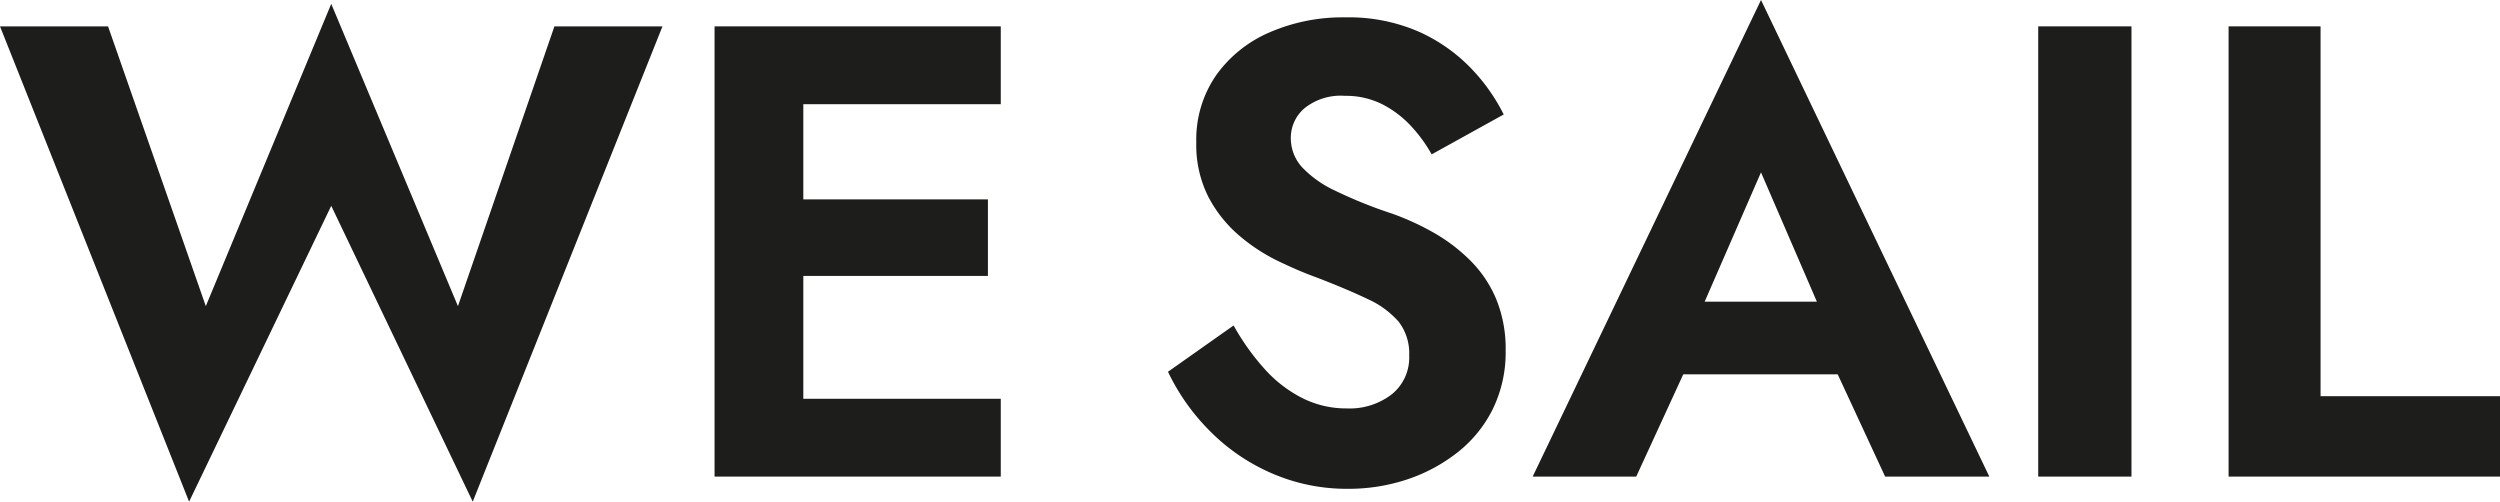
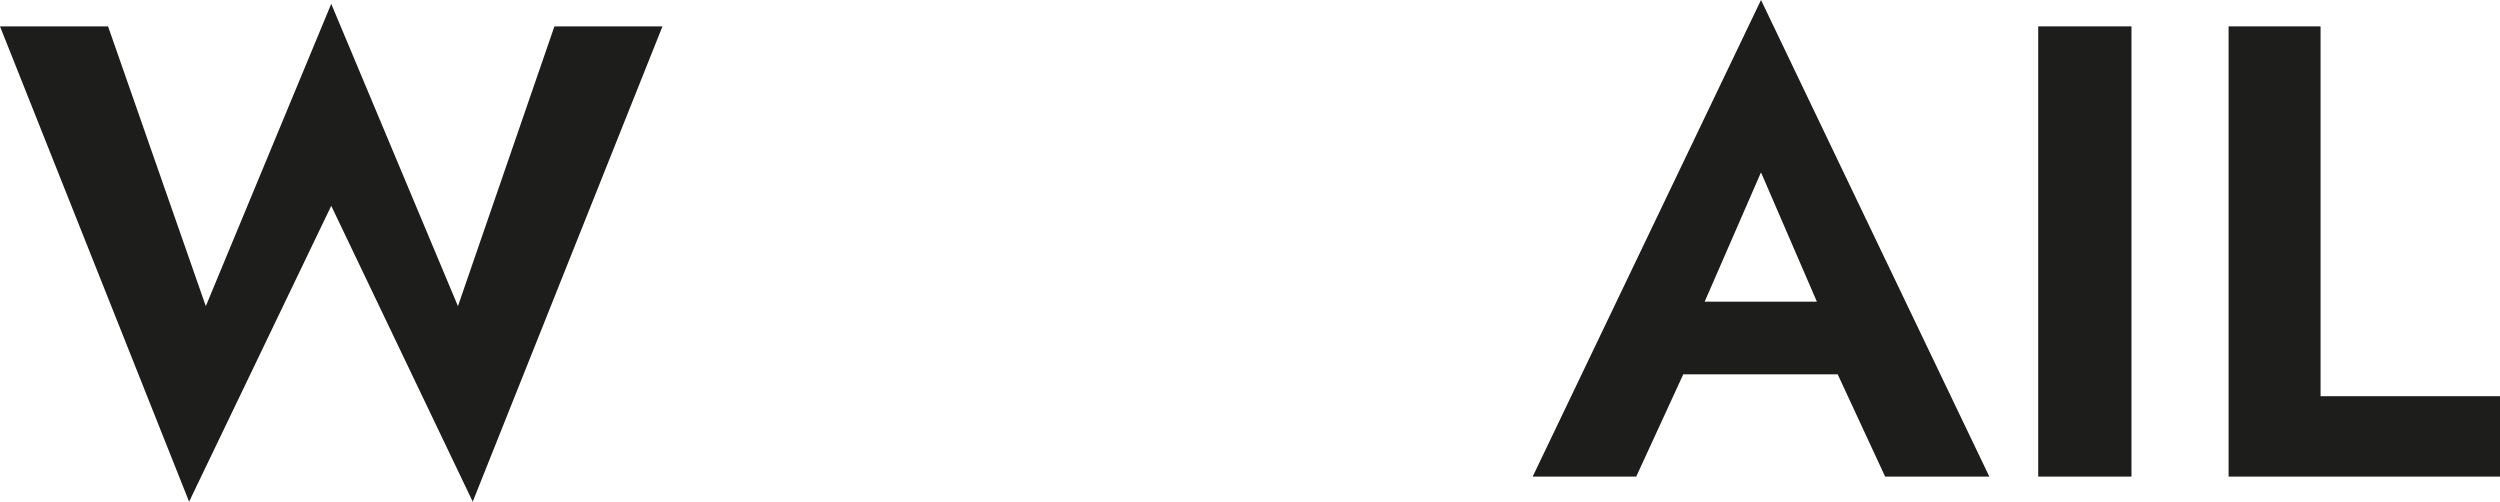
<svg xmlns="http://www.w3.org/2000/svg" viewBox="0 0 315.243 63.26">
  <polygon points="57.745 38.605 41.768 0.486 25.952 38.605 13.625 3.325 0 3.325 23.845 63.26 41.768 25.953 59.61 63.26 83.536 3.325 69.911 3.325 57.745 38.605" fill="#1d1d1b" />
-   <polygon points="97.565 3.325 90.104 3.325 90.104 60.097 97.565 60.097 101.296 60.097 126.194 60.097 126.194 50.284 101.296 50.284 101.296 34.793 124.572 34.793 124.572 25.142 101.296 25.142 101.296 13.139 126.194 13.139 126.194 3.325 101.296 3.325 97.565 3.325" fill="#1d1d1b" />
-   <path d="M185.439,32.887a21.806,21.806,0,0,0-4.623-3.528,32.446,32.446,0,0,0-5.312-2.433,57.668,57.668,0,0,1-7.138-2.879,13.639,13.639,0,0,1-4.218-3.001,5.435,5.435,0,0,1-1.379-3.69,4.895,4.895,0,0,1,1.703-3.69,7.281,7.281,0,0,1,5.11-1.581,10.205,10.205,0,0,1,4.622,1.014,12.972,12.972,0,0,1,3.609,2.676,18.365,18.365,0,0,1,2.717,3.69l9.084-5.029a23.538,23.538,0,0,0-4.096-5.799,21.094,21.094,0,0,0-6.569-4.623A22.099,22.099,0,0,0,169.584,2.19a23.083,23.083,0,0,0-9.53,1.906,15.997,15.997,0,0,0-6.73,5.434,14.24,14.24,0,0,0-2.475,8.395,14.508,14.508,0,0,0,1.541,6.934,16.435,16.435,0,0,0,3.893,4.866,23.134,23.134,0,0,0,4.988,3.244q2.635,1.258,4.664,1.987,3.812,1.46,6.447,2.717a11.479,11.479,0,0,1,3.975,2.879,6.545,6.545,0,0,1,1.338,4.298,5.941,5.941,0,0,1-2.189,4.866,8.704,8.704,0,0,1-5.678,1.785,12.326,12.326,0,0,1-5.596-1.298,16.265,16.265,0,0,1-4.745-3.649,29.854,29.854,0,0,1-3.933-5.515l-8.273,5.839a26.893,26.893,0,0,0,5.191,7.38,24.806,24.806,0,0,0,7.826,5.393,23.722,23.722,0,0,0,9.691,1.987,23.334,23.334,0,0,0,7.421-1.176,20.875,20.875,0,0,0,6.366-3.406,15.94,15.94,0,0,0,4.461-5.474,16.284,16.284,0,0,0,1.622-7.38,16.54,16.54,0,0,0-1.176-6.448A15.053,15.053,0,0,0,185.439,32.887Z" fill="#1d1d1b" />
  <path d="M193.266,60.097h13.058l5.931-12.896h19.473L237.71,60.097h13.139L222.058,0Zm35.836-22.06H214.955l7.102-16.302Z" fill="#1d1d1b" />
  <rect x="257.013" y="3.325" width="11.76" height="56.772" fill="#1d1d1b" />
  <polygon points="292.616 49.959 292.616 3.325 281.019 3.325 281.019 60.097 315.243 60.097 315.243 49.959 292.616 49.959" fill="#1d1d1b" />
</svg>